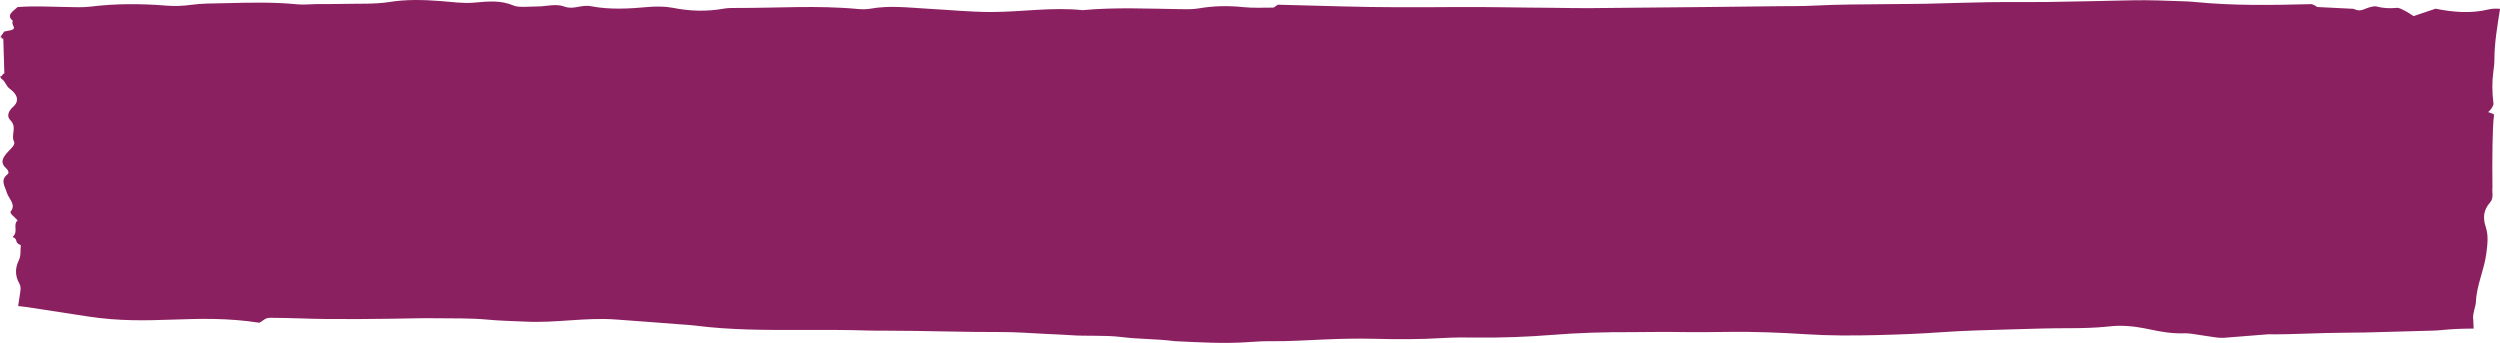
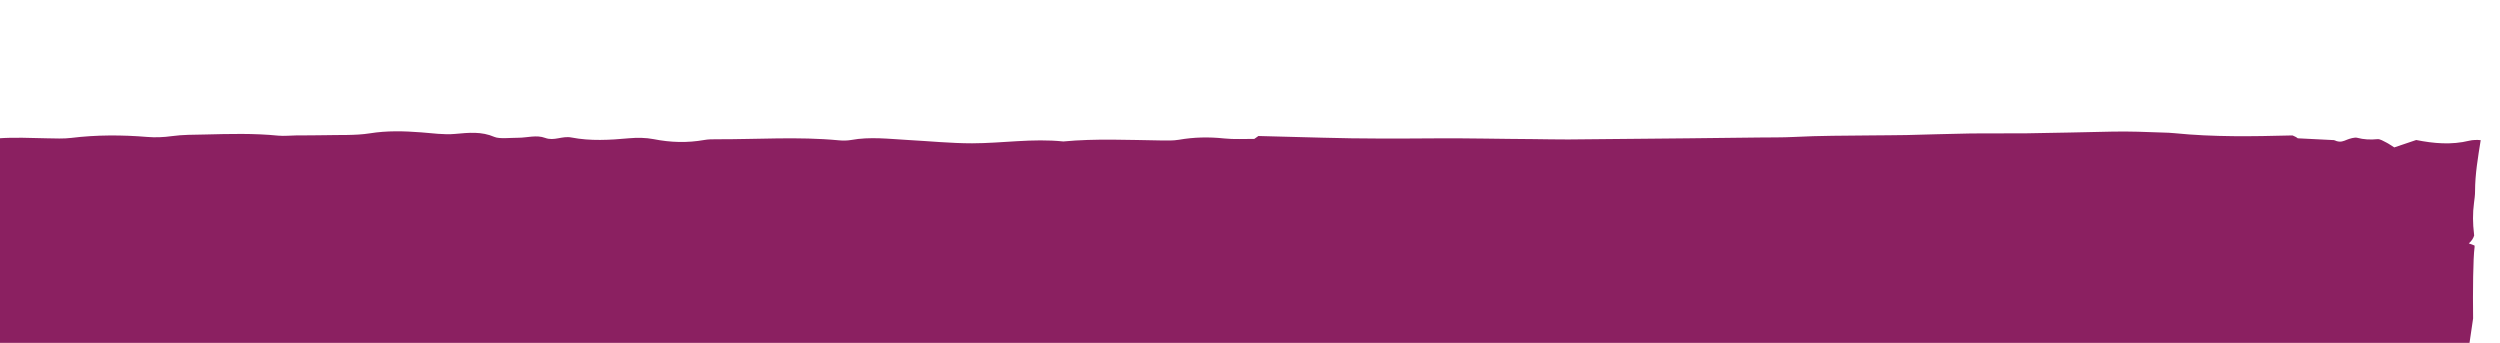
<svg xmlns="http://www.w3.org/2000/svg" viewBox="0 0 500 68.58">
  <defs>
    <style>.d{fill:#8b2061;}</style>
  </defs>
  <g id="a" />
  <g id="b">
    <g id="c">
-       <path class="d" d="M494.62,63.69c-.08-1.13,.52-2.27,.57-3.41,.14-3.25,1.68-6.4,2.08-9.63,.21-1.76,.47-3.48-.12-5.26-.54-1.63-.58-3.29,.88-4.92,.77-.87,.34-2.02,.46-3.04h0c-.07-5.42,0-12.13,.29-14.2,.02-.12,0-.25,0-.38-.35-.15-.73-.3-1.15-.43,.59-.5,.9-1.03,1.07-1.57-.01-.11-.02-.22-.03-.34-.25-2.07-.28-4.13,0-6.19,.1-.77,.21-1.55,.21-2.32,0-3.42,.59-6.83,1.13-10.23-.72-.08-1.63-.05-2.27,.11-3.61,.88-7.16,.55-10.63-.14-1.47,.5-2.8,.95-4.39,1.48-.62-.38-1.05-.71-1.59-.98-.53-.27-1.26-.72-1.74-.67-1.49,.14-2.75,.08-4.12-.28-.45-.12-1.47,.17-2.03,.4-.68,.28-1.23,.54-2.11,.25-.17-.06-.33-.17-.5-.18-2.4-.13-4.8-.24-7.2-.36-.29-.24-.67-.41-1.04-.57-.1,0-.19,0-.29,0-7.77,.2-15.54,.33-23.29-.45-.76-.08-1.55-.11-2.32-.13-3.37-.12-6.74-.26-10.11-.19-5.7,.12-11.39,.26-17.1,.34-3.89,.05-7.79-.02-11.67,.04-4.15,.06-8.28,.22-12.42,.31-2.33,.05-4.67,.04-7,.07-5.19,.06-10.38,.04-15.54,.31-2.31,.12-4.66,.08-7,.11-4.67,.06-9.33,.11-14,.16-8.04,.08-16.08,.17-24.12,.23-2.33,.02-4.67-.06-7.01-.07-6.49-.03-12.98-.2-19.46-.15-7.52,.05-15.06,.09-22.58-.13-4.31-.12-8.62-.23-12.93-.34-.27,.19-.53,.38-.82,.58-1.95-.02-4.04,.12-6-.09-3.13-.33-6.08-.26-9.08,.26-1.1,.19-2.37,.16-3.57,.14-6.53-.09-13.07-.41-19.55,.2-6.16-.64-12.16,.36-18.24,.37-4.25,0-8.51-.43-12.77-.66-3.82-.21-7.63-.7-11.46,0-.74,.13-1.65,.14-2.44,.06-8.14-.77-16.29-.18-24.44-.21-.81,0-1.67,0-2.42,.14-3.45,.61-6.77,.51-10.21-.17-1.46-.29-3.28-.31-4.84-.17-3.89,.36-7.77,.58-11.54-.15-1.9-.37-3.43,.76-5.27,.08-1.75-.65-3.58-.03-5.37-.03-1.62,0-3.78,.26-4.76-.16-2.62-1.13-5.08-.86-7.98-.6-2.12,.19-4.47-.15-6.69-.32-3.47-.26-6.78-.36-10.29,.2-2.83,.45-6.06,.29-9.11,.37-1.83,.05-3.66,.02-5.49,.04-1.23,.01-2.5,.16-3.68,.05-4.89-.49-9.76-.35-14.68-.23-2.25,.05-4.44,.02-6.66,.33-1.53,.22-3.27,.29-4.84,.16-5.13-.42-10.16-.43-15.22,.19-1.55,.19-3.25,.11-4.88,.08-3.26-.06-6.52-.23-9.72,.01-.98,.87-2.37,1.66-.94,2.76-.55,.8,1.08,1.55-.55,1.9-.4,.09-.8,.16-1.2,.24-.24,.38-.51,.76-.78,1.13,.93,.09-.44,.19,.6,.29,.07,2.35,.14,4.61,.21,6.96-.61,.19-.13,.4-.85,.63,.08,.13,.12,.31,.29,.44,.93,.68,.77,1.34,1.69,2.03,1.51,1.13,1.92,2.41,.64,3.56-1.03,.92-1.32,1.93-.57,2.69,1.43,1.45,.04,2.89,.75,4.32,.29,.59-.65,1.36-1.23,2-.98,1.08-1.69,2.12-.36,3.29,.37,.33,.65,.92,.32,1.17-1.6,1.22-.54,2.45-.2,3.66,.35,1.25,1.94,2.4,.8,3.8-.33,.4,.82,1.13,1.36,1.79-1.01,1.03,.25,2.1-.97,3.34,1.25,.51,.15,1.02,1.62,1.63-.11,.99,.07,2.07-.41,3.06-.76,1.58-.75,3.09,.14,4.65,.33,.57,.22,1.22,.14,1.83-.12,.88-.26,1.75-.4,2.63,.81,.09,1.47,.17,1.84,.22,5.06,.78,6.95,1.07,12.02,1.85,12.9,1.99,21.5-.71,34.4,1.27,.31-.2,.64-.4,.92-.61,.31-.23,.71-.38,1.26-.38,2.01,.03,4.03,.04,6.04,.12,6.05,.25,17.15,.11,23.21-.02,1.26-.03,2.52-.03,3.78-.01,3.53,.05,7.05-.05,10.57,.29,2.47,.24,5.02,.26,7.54,.39,6.03,.3,12.08-.9,18.08-.42,4.24,.34,8.52,.6,12.76,.96,1,.08,2.02,.12,3,.25,6.95,.89,14.03,.89,21.1,.87,4.54-.01,9.08-.03,13.63,.12,1.26,.04,2.52,.03,3.78,.03,7.57,0,15.14,.3,22.71,.27,3.02-.01,6.04,.24,9.06,.38,1.51,.07,3.03,.12,4.52,.23,3.5,.27,7.06-.04,10.56,.4,3.44,.43,7.05,.35,10.49,.81,5.03,.24,10.05,.55,15.1,.17,1.49-.11,3.02-.18,4.53-.16,3.3,.03,6.55-.18,9.81-.32,3.52-.16,7.03-.25,10.58-.16,4.54,.12,9.09,.13,13.61-.15,2.26-.14,4.54-.13,6.81-.1,5.06,.06,10.1-.13,15.08-.53,5.25-.42,10.52-.57,15.83-.55,3.28,0,6.56-.09,9.84-.02,3.29,.06,6.56,0,9.84-.03,5.05-.06,10.11,.14,15.11,.46,4.8,.31,9.58,.3,14.36,.18,4.28-.11,8.55-.26,12.8-.57,4.73-.34,9.54-.44,14.32-.58,3.78-.11,7.55-.24,11.34-.23,2.52,0,5.04-.06,7.53-.31,.74-.07,1.49-.17,2.24-.17,5.57-.05,7.85,1.67,13.39,1.5,1.51-.05,6.14,1.02,7.63,.91,2.99-.23,5.98-.47,8.97-.71,5.06,.06,10.07-.3,15.12-.31,5.3-.01,10.58-.26,15.87-.37,1.26-.03,2.54-.04,3.77-.17,2.1-.22,4.23-.28,6.35-.29-.01-.67-.04-1.35-.09-2.03Z" />
+       <path class="d" d="M494.62,63.69h0c-.07-5.42,0-12.13,.29-14.2,.02-.12,0-.25,0-.38-.35-.15-.73-.3-1.15-.43,.59-.5,.9-1.03,1.07-1.57-.01-.11-.02-.22-.03-.34-.25-2.07-.28-4.13,0-6.19,.1-.77,.21-1.55,.21-2.32,0-3.42,.59-6.83,1.13-10.23-.72-.08-1.63-.05-2.27,.11-3.61,.88-7.16,.55-10.63-.14-1.47,.5-2.8,.95-4.39,1.48-.62-.38-1.05-.71-1.59-.98-.53-.27-1.26-.72-1.74-.67-1.49,.14-2.75,.08-4.12-.28-.45-.12-1.47,.17-2.03,.4-.68,.28-1.23,.54-2.11,.25-.17-.06-.33-.17-.5-.18-2.4-.13-4.8-.24-7.2-.36-.29-.24-.67-.41-1.04-.57-.1,0-.19,0-.29,0-7.77,.2-15.54,.33-23.29-.45-.76-.08-1.55-.11-2.32-.13-3.37-.12-6.74-.26-10.11-.19-5.7,.12-11.39,.26-17.1,.34-3.89,.05-7.79-.02-11.67,.04-4.15,.06-8.28,.22-12.42,.31-2.33,.05-4.67,.04-7,.07-5.19,.06-10.38,.04-15.54,.31-2.31,.12-4.66,.08-7,.11-4.67,.06-9.33,.11-14,.16-8.04,.08-16.08,.17-24.12,.23-2.33,.02-4.67-.06-7.01-.07-6.49-.03-12.98-.2-19.46-.15-7.52,.05-15.06,.09-22.58-.13-4.31-.12-8.62-.23-12.93-.34-.27,.19-.53,.38-.82,.58-1.95-.02-4.04,.12-6-.09-3.13-.33-6.08-.26-9.08,.26-1.1,.19-2.37,.16-3.57,.14-6.53-.09-13.07-.41-19.55,.2-6.16-.64-12.16,.36-18.24,.37-4.25,0-8.51-.43-12.77-.66-3.82-.21-7.63-.7-11.46,0-.74,.13-1.65,.14-2.44,.06-8.14-.77-16.29-.18-24.44-.21-.81,0-1.67,0-2.42,.14-3.45,.61-6.77,.51-10.21-.17-1.46-.29-3.28-.31-4.84-.17-3.89,.36-7.77,.58-11.54-.15-1.9-.37-3.43,.76-5.27,.08-1.75-.65-3.58-.03-5.37-.03-1.62,0-3.78,.26-4.76-.16-2.62-1.13-5.08-.86-7.98-.6-2.12,.19-4.47-.15-6.69-.32-3.47-.26-6.78-.36-10.29,.2-2.83,.45-6.06,.29-9.11,.37-1.83,.05-3.66,.02-5.49,.04-1.23,.01-2.5,.16-3.68,.05-4.89-.49-9.76-.35-14.68-.23-2.25,.05-4.44,.02-6.66,.33-1.53,.22-3.27,.29-4.84,.16-5.13-.42-10.16-.43-15.22,.19-1.55,.19-3.25,.11-4.88,.08-3.26-.06-6.52-.23-9.72,.01-.98,.87-2.37,1.66-.94,2.76-.55,.8,1.08,1.55-.55,1.9-.4,.09-.8,.16-1.2,.24-.24,.38-.51,.76-.78,1.13,.93,.09-.44,.19,.6,.29,.07,2.35,.14,4.61,.21,6.96-.61,.19-.13,.4-.85,.63,.08,.13,.12,.31,.29,.44,.93,.68,.77,1.34,1.69,2.03,1.51,1.13,1.92,2.41,.64,3.56-1.03,.92-1.32,1.93-.57,2.69,1.43,1.45,.04,2.89,.75,4.32,.29,.59-.65,1.36-1.23,2-.98,1.08-1.69,2.12-.36,3.29,.37,.33,.65,.92,.32,1.17-1.6,1.22-.54,2.45-.2,3.66,.35,1.25,1.94,2.4,.8,3.8-.33,.4,.82,1.13,1.36,1.79-1.01,1.03,.25,2.1-.97,3.34,1.25,.51,.15,1.02,1.62,1.63-.11,.99,.07,2.07-.41,3.06-.76,1.58-.75,3.09,.14,4.65,.33,.57,.22,1.22,.14,1.83-.12,.88-.26,1.75-.4,2.63,.81,.09,1.47,.17,1.84,.22,5.06,.78,6.95,1.07,12.02,1.85,12.9,1.99,21.5-.71,34.4,1.27,.31-.2,.64-.4,.92-.61,.31-.23,.71-.38,1.26-.38,2.01,.03,4.03,.04,6.04,.12,6.05,.25,17.15,.11,23.21-.02,1.26-.03,2.52-.03,3.78-.01,3.53,.05,7.05-.05,10.57,.29,2.47,.24,5.02,.26,7.54,.39,6.03,.3,12.08-.9,18.08-.42,4.24,.34,8.52,.6,12.76,.96,1,.08,2.02,.12,3,.25,6.95,.89,14.03,.89,21.1,.87,4.54-.01,9.08-.03,13.63,.12,1.26,.04,2.52,.03,3.78,.03,7.57,0,15.14,.3,22.71,.27,3.02-.01,6.04,.24,9.06,.38,1.51,.07,3.03,.12,4.52,.23,3.5,.27,7.06-.04,10.56,.4,3.44,.43,7.05,.35,10.49,.81,5.03,.24,10.05,.55,15.1,.17,1.49-.11,3.02-.18,4.53-.16,3.3,.03,6.55-.18,9.81-.32,3.52-.16,7.03-.25,10.58-.16,4.54,.12,9.09,.13,13.61-.15,2.26-.14,4.54-.13,6.81-.1,5.06,.06,10.1-.13,15.08-.53,5.25-.42,10.52-.57,15.83-.55,3.28,0,6.56-.09,9.84-.02,3.29,.06,6.56,0,9.84-.03,5.05-.06,10.11,.14,15.11,.46,4.8,.31,9.58,.3,14.36,.18,4.28-.11,8.55-.26,12.8-.57,4.73-.34,9.54-.44,14.32-.58,3.78-.11,7.55-.24,11.34-.23,2.52,0,5.04-.06,7.53-.31,.74-.07,1.49-.17,2.24-.17,5.57-.05,7.85,1.67,13.39,1.5,1.51-.05,6.14,1.02,7.63,.91,2.99-.23,5.98-.47,8.97-.71,5.06,.06,10.07-.3,15.12-.31,5.3-.01,10.58-.26,15.87-.37,1.26-.03,2.54-.04,3.77-.17,2.1-.22,4.23-.28,6.35-.29-.01-.67-.04-1.35-.09-2.03Z" />
    </g>
  </g>
</svg>